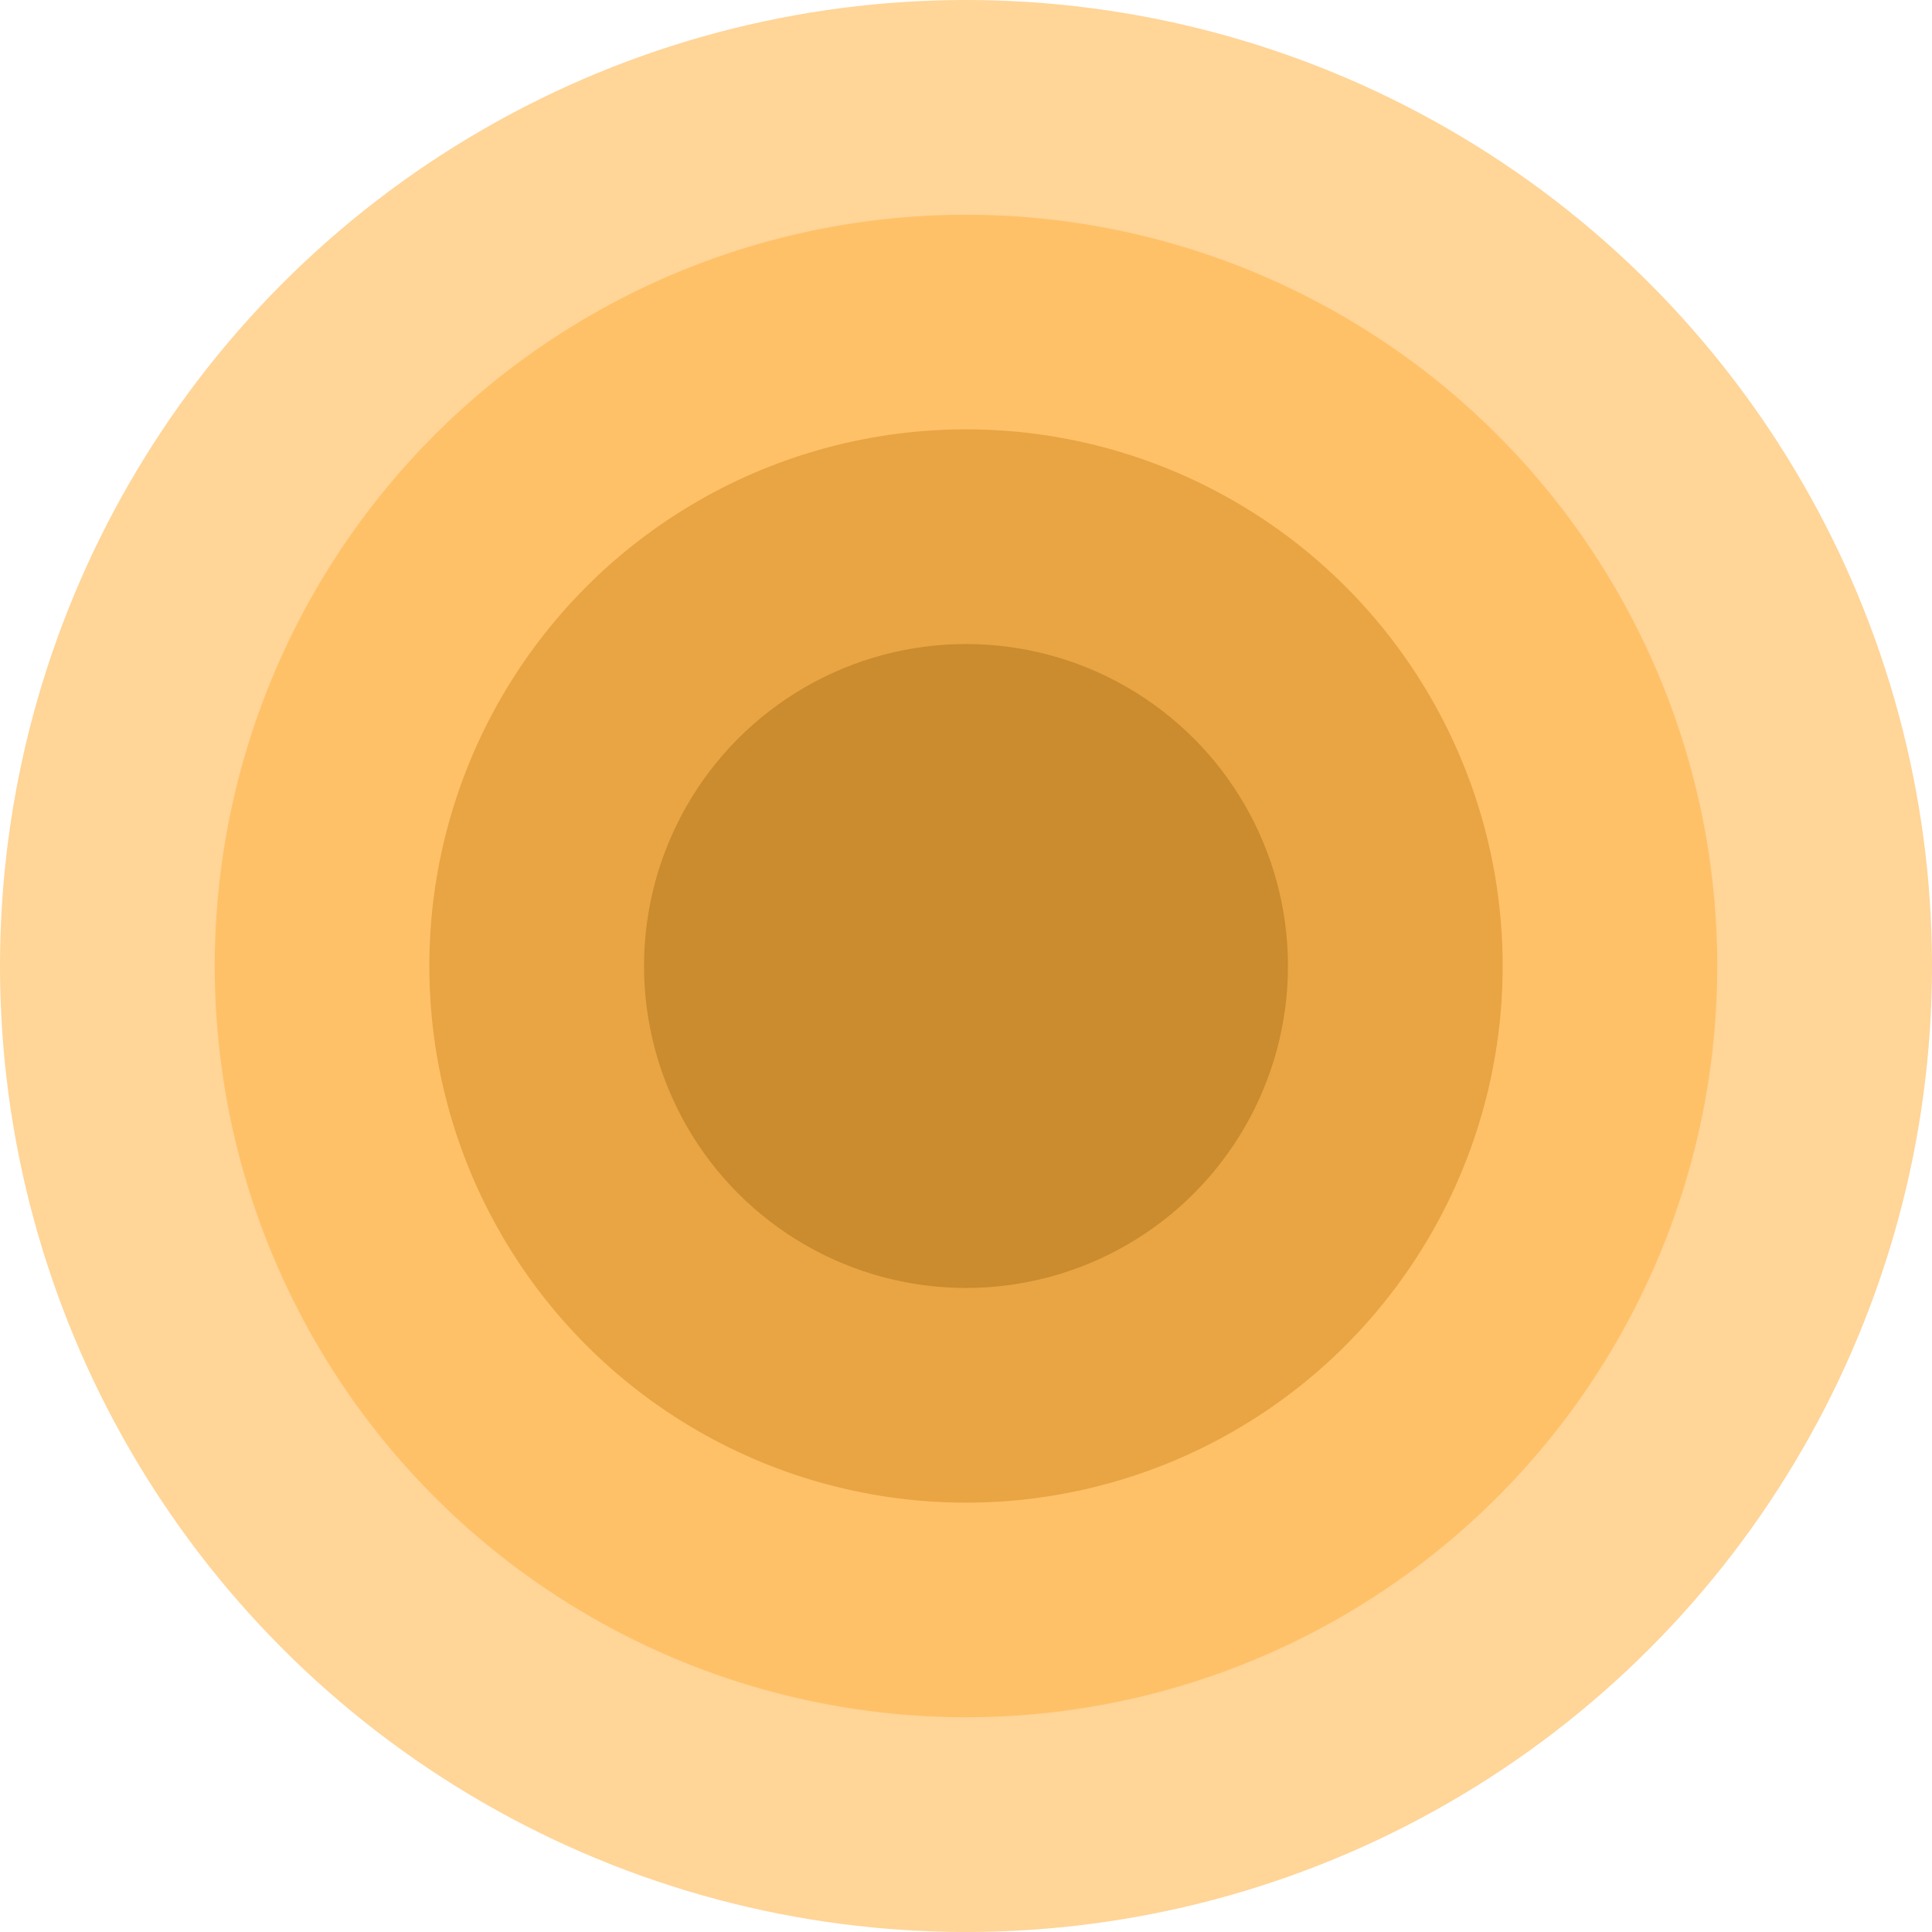
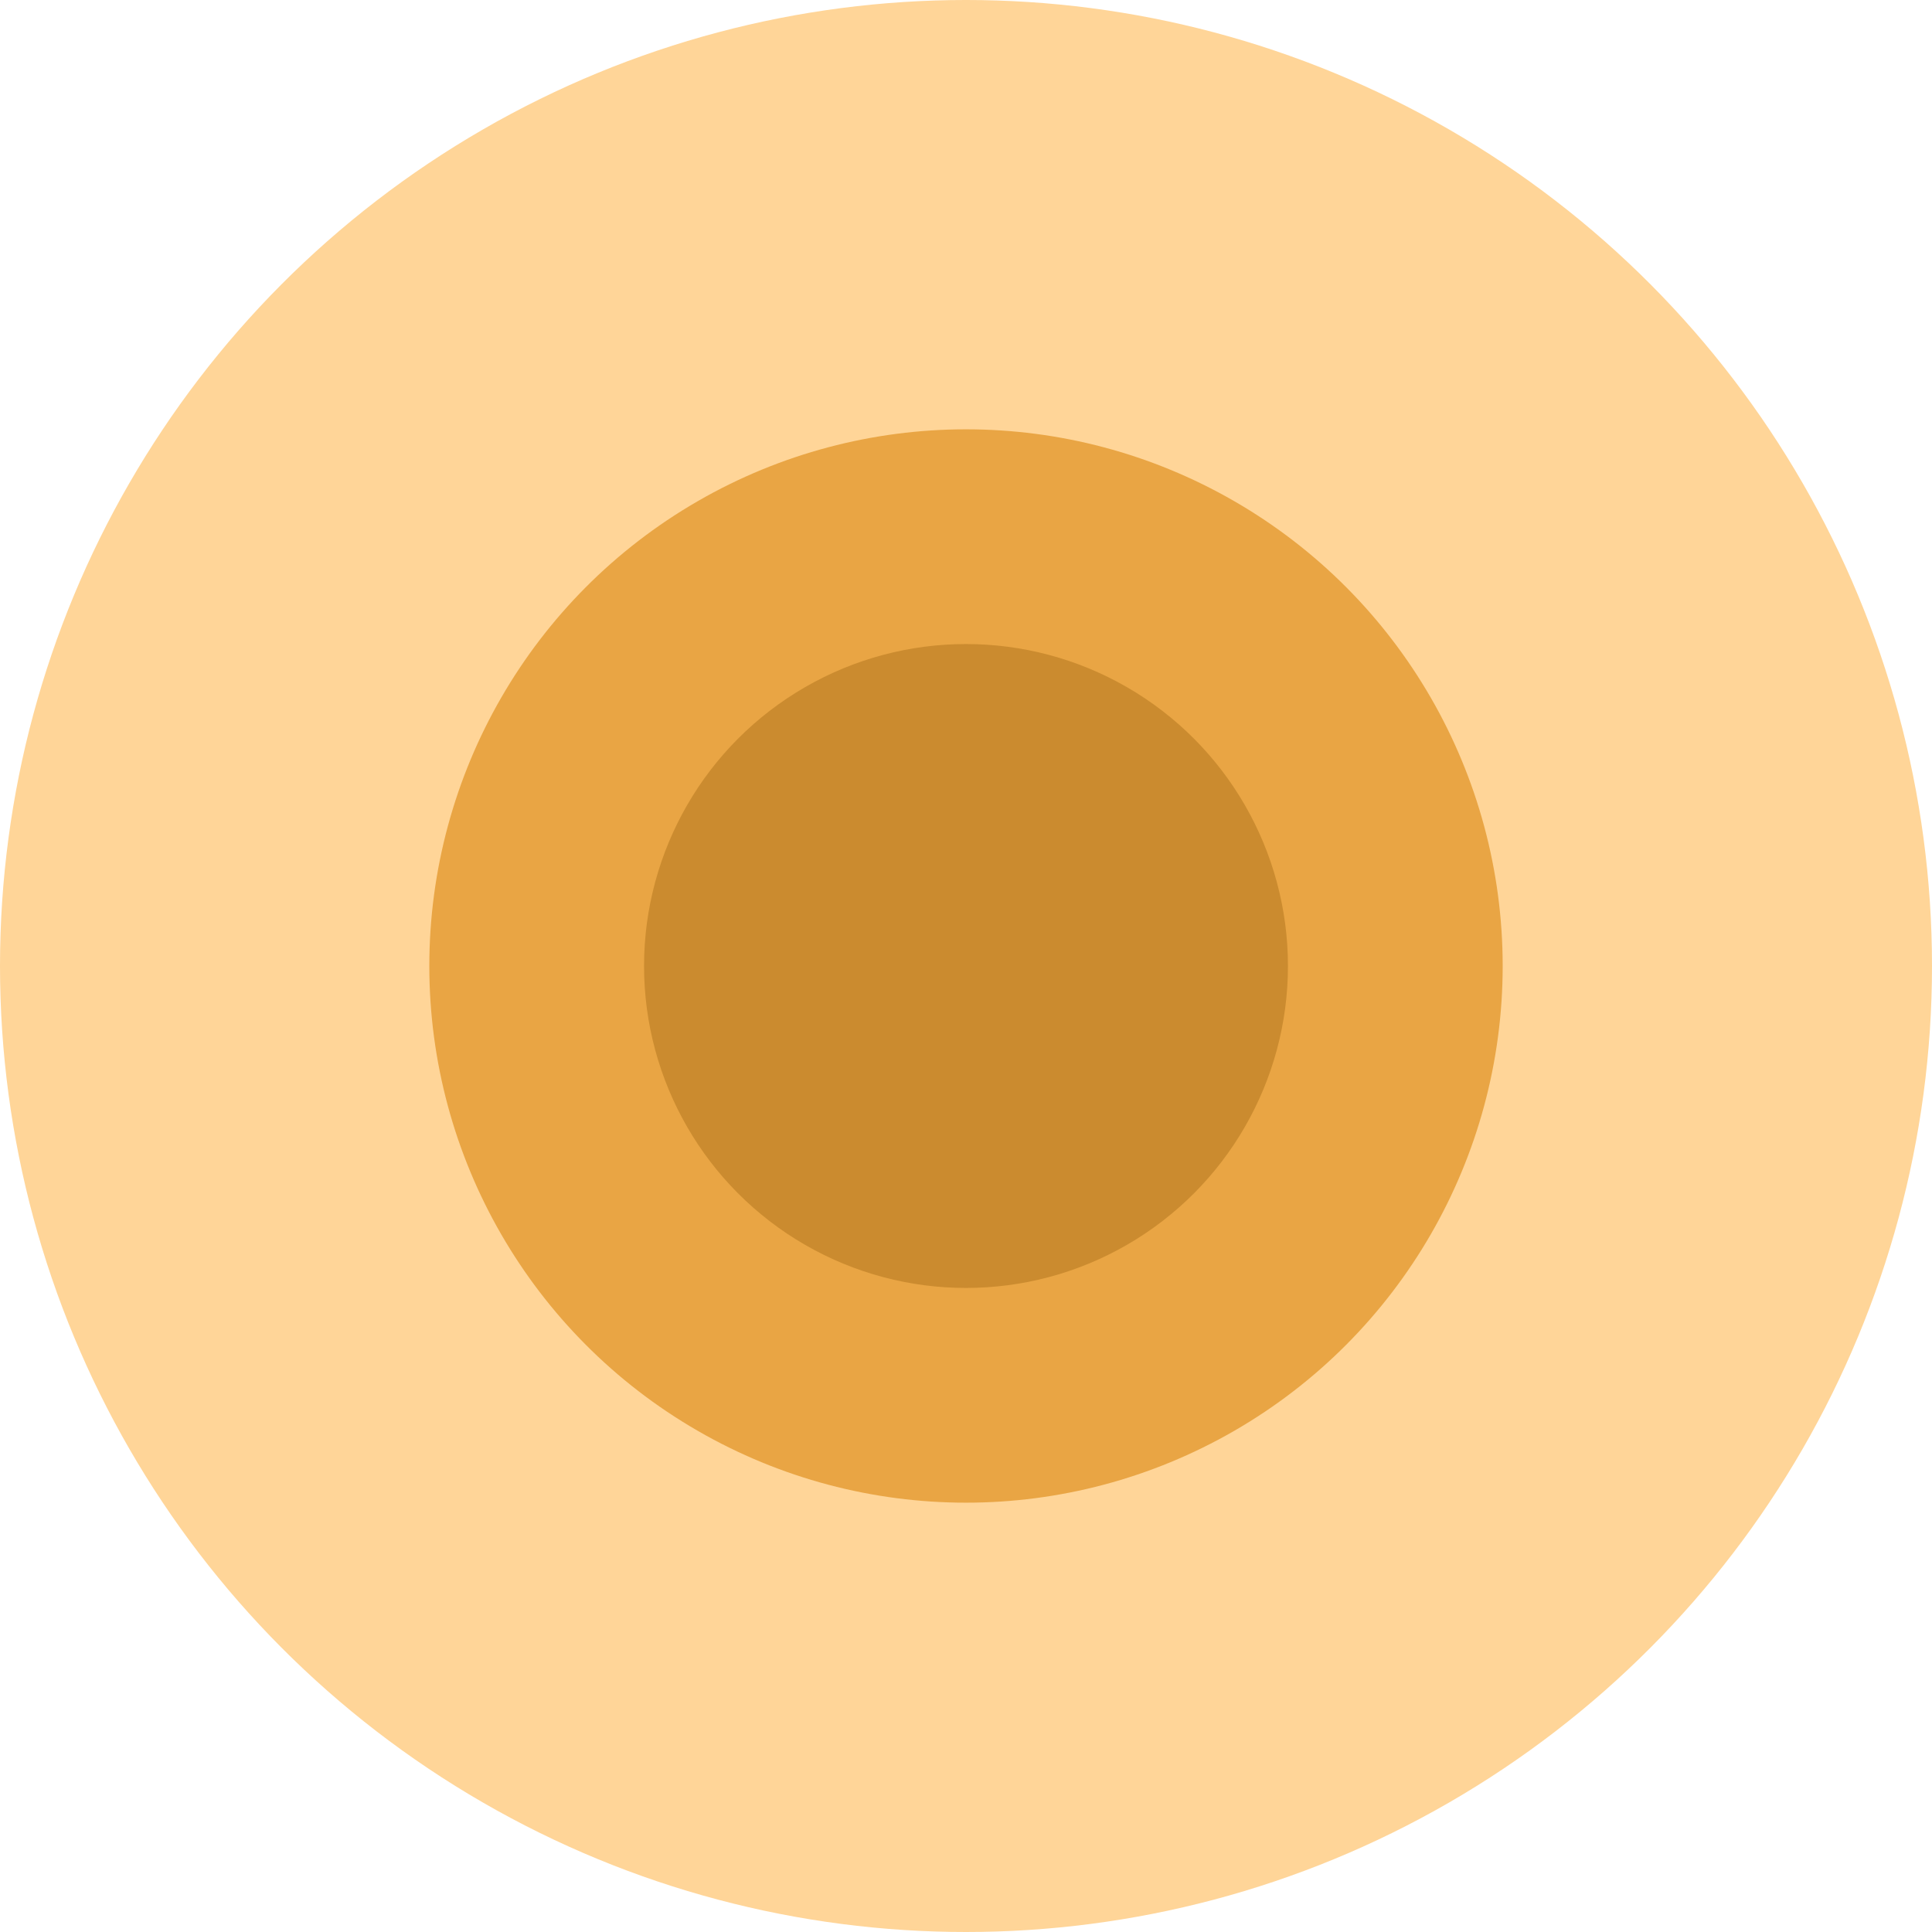
<svg xmlns="http://www.w3.org/2000/svg" width="14" height="14" viewBox="0 0 14 14" fill="none">
  <circle cx="7" cy="7" r="7" fill="#FFD598" />
-   <circle cx="7" cy="7" r="5.444" fill="#FFC168" />
  <circle cx="7" cy="7" r="3.889" fill="#E9A544" />
  <circle cx="7" cy="7" r="2.333" fill="#CB8B2F" />
</svg>